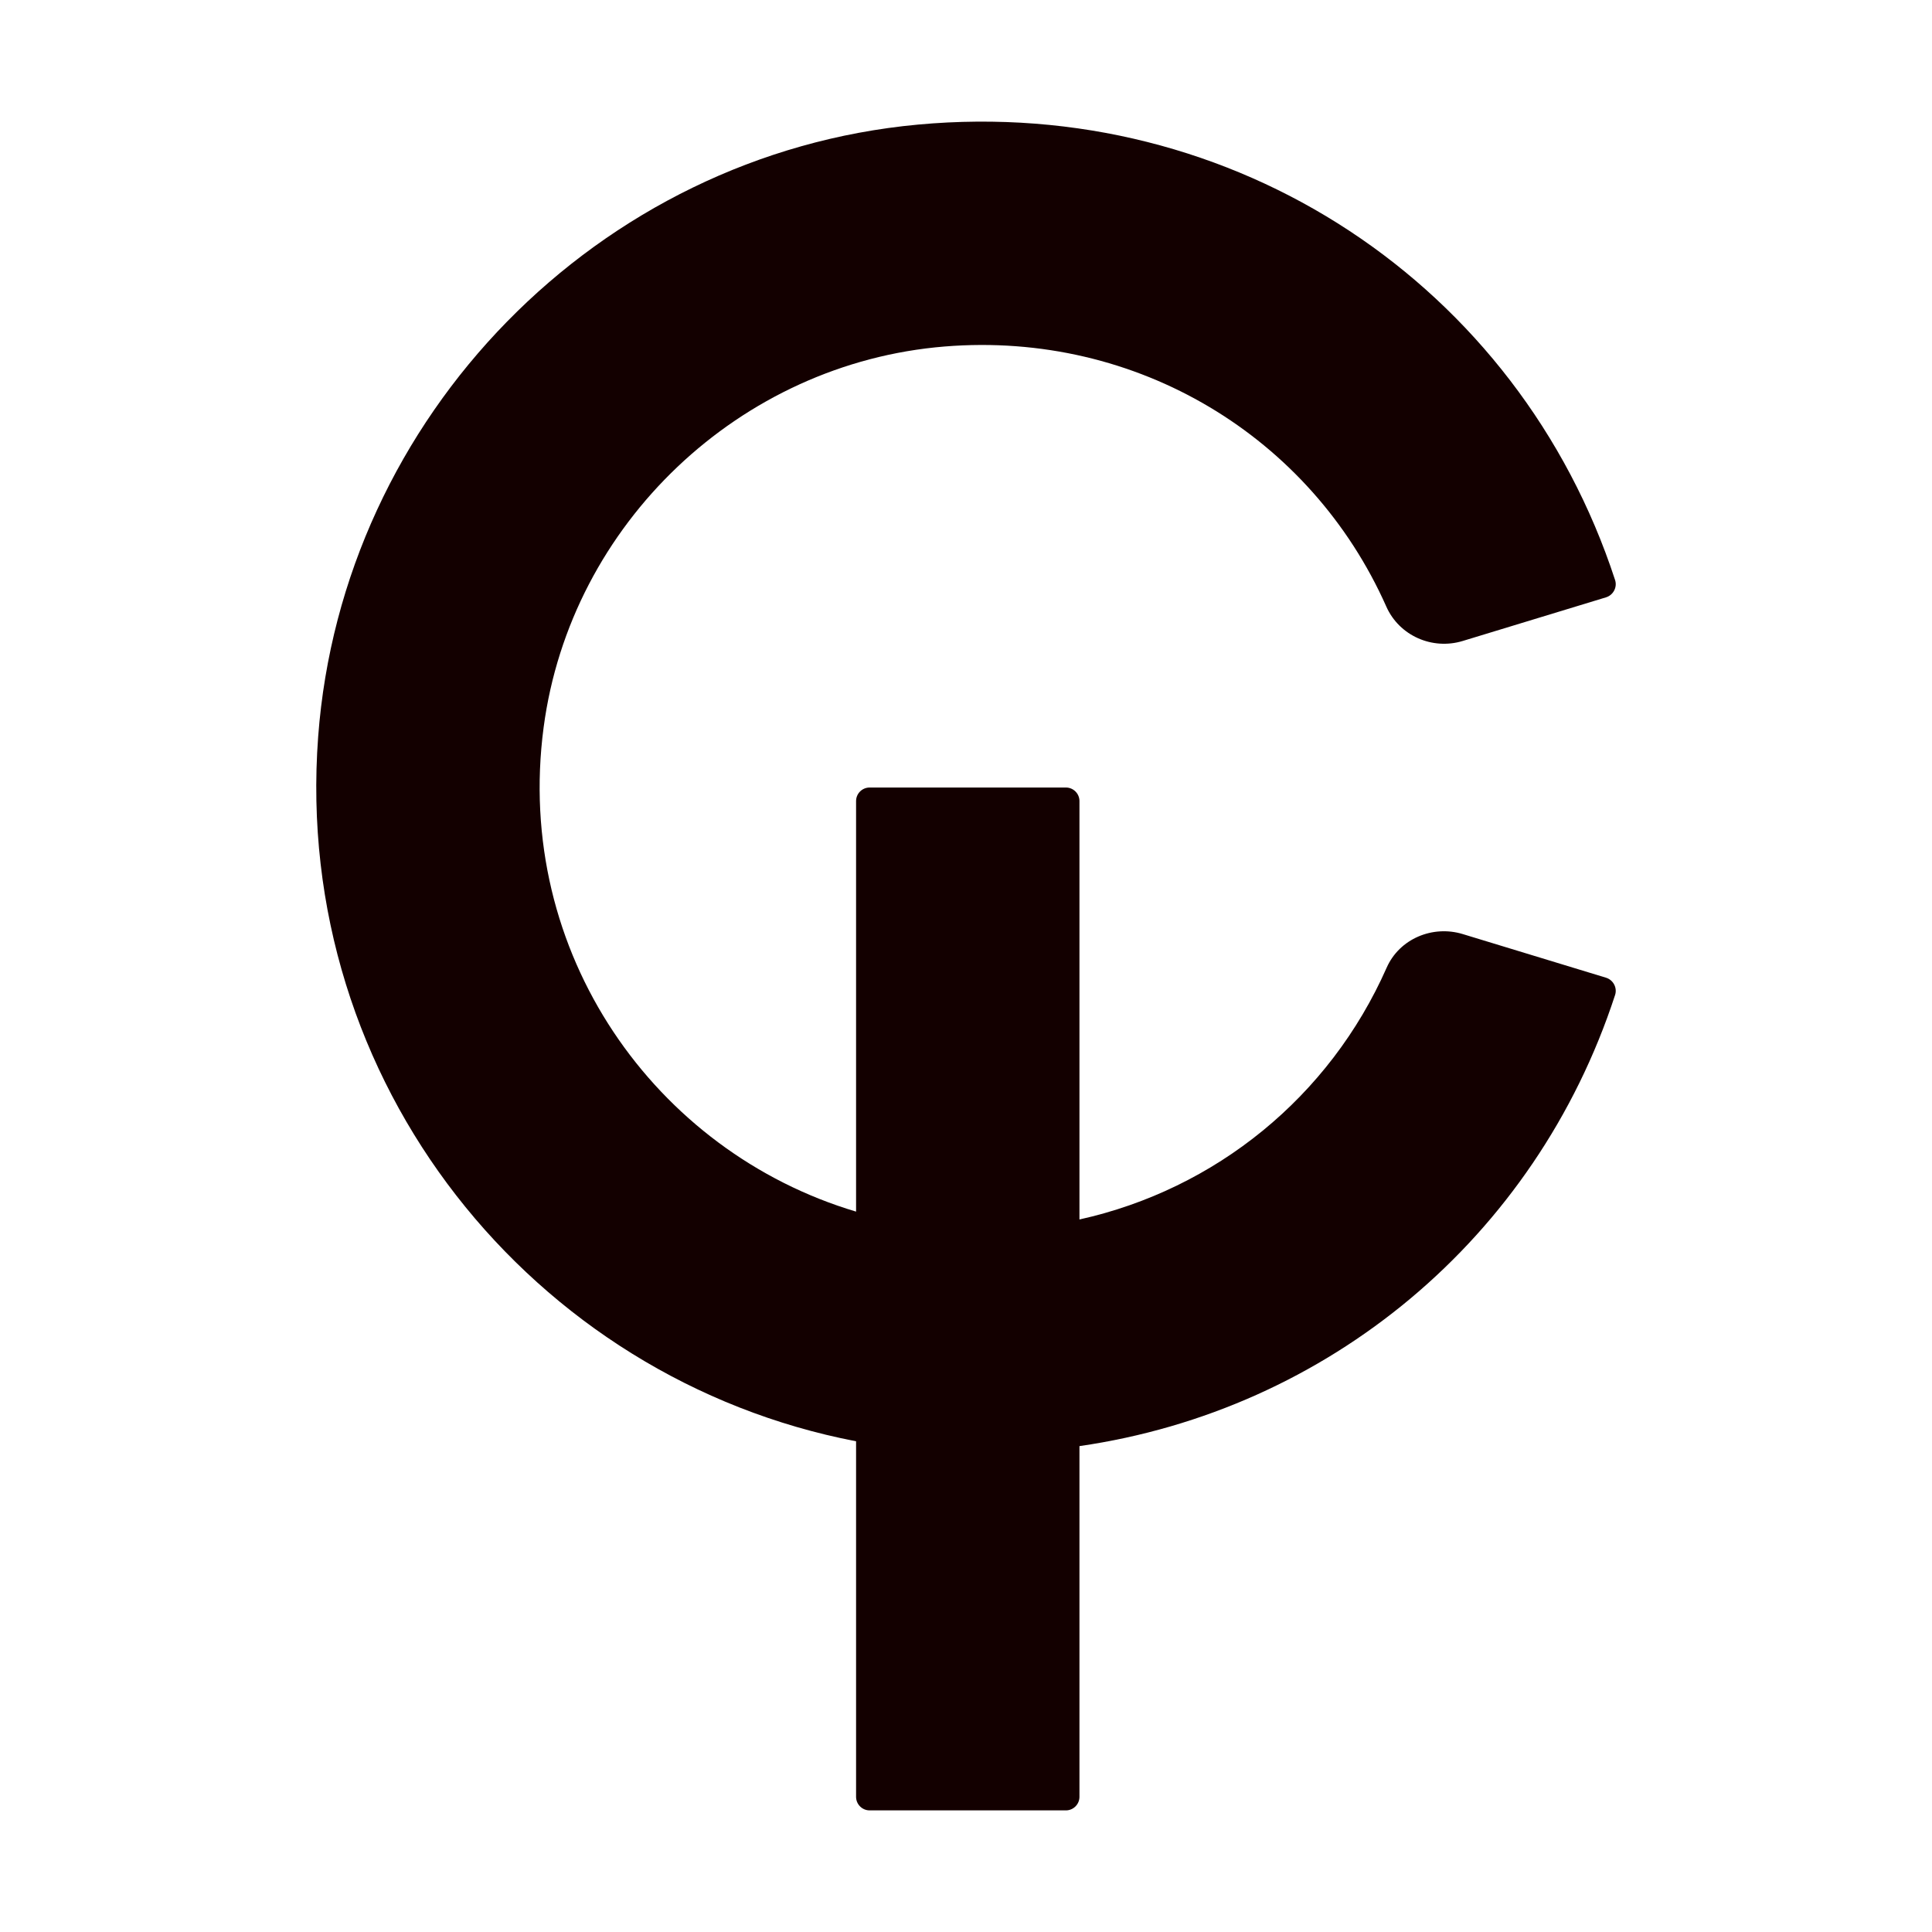
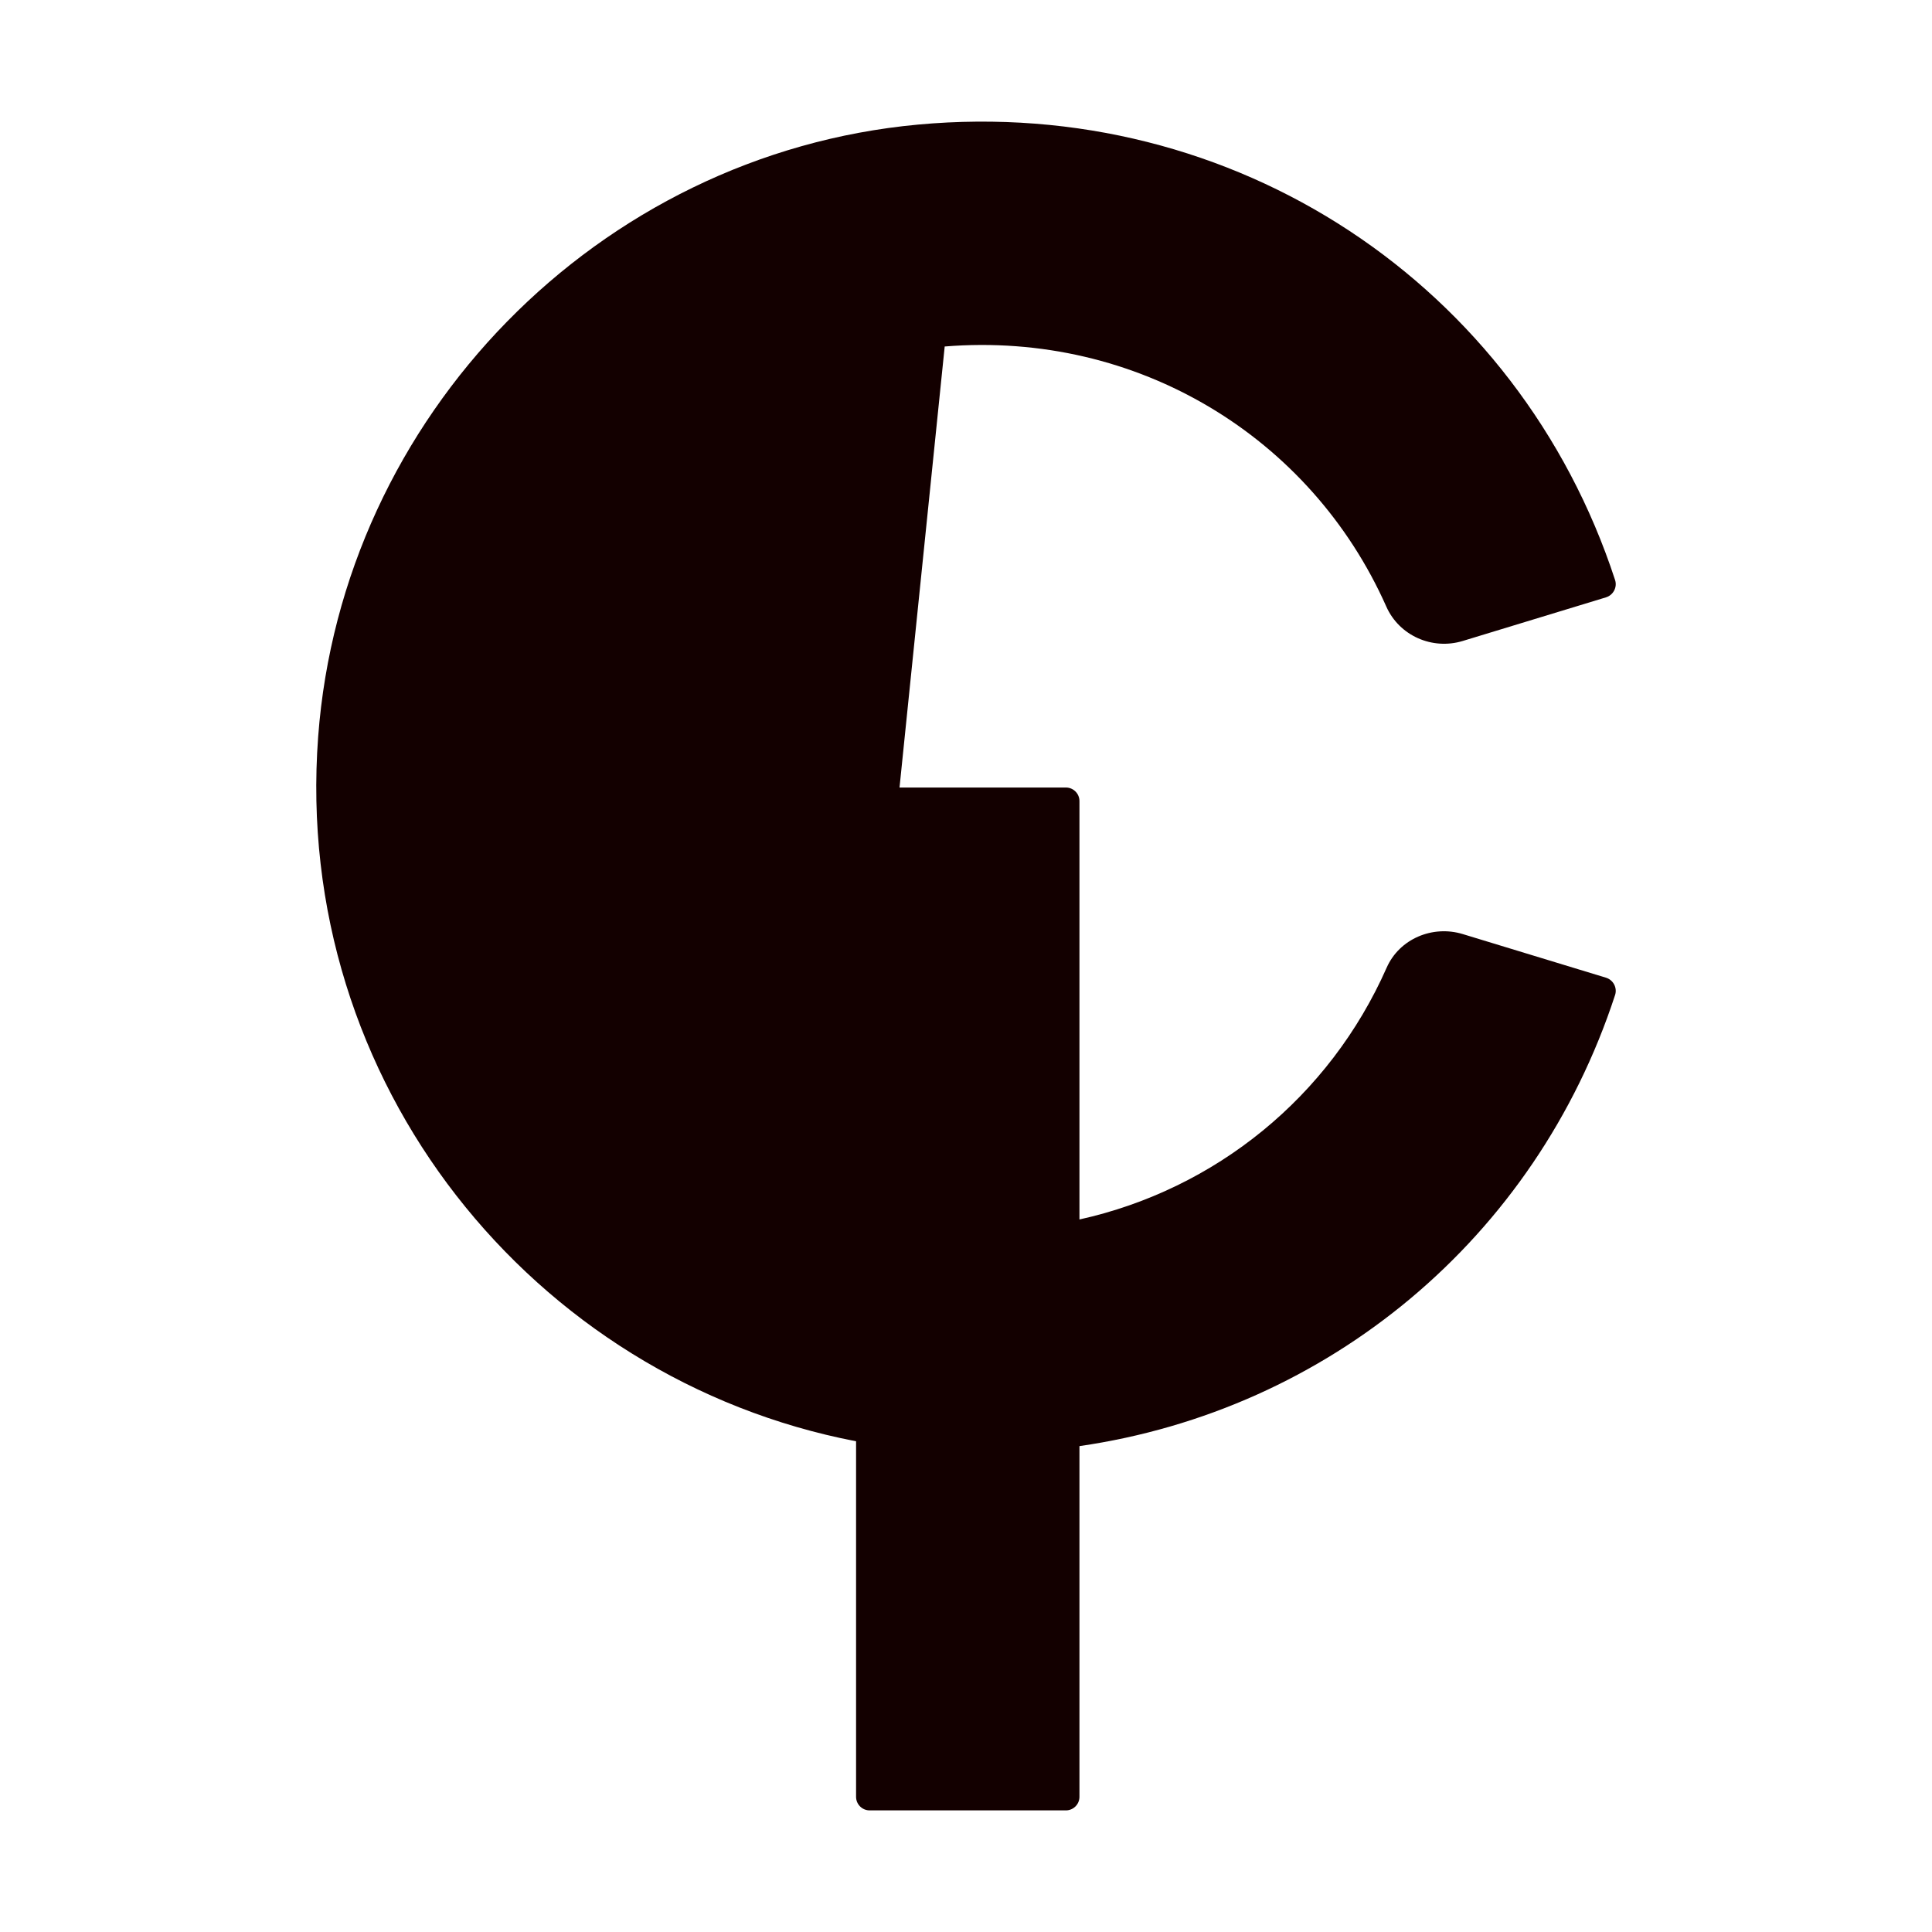
<svg xmlns="http://www.w3.org/2000/svg" viewBox="0 0 595.276 595.276" version="1.1" id="_レイヤー_1">
  <defs>
    <style>
      .st0 {
        fill: #130000;
      }
    </style>
  </defs>
-   <path d="M291.075,106.761c59.392-4.824,112.855,27.893,136.067,80.138,3.989,8.977,14.153,13.453,23.551,10.591l44.13-13.439c2.246-.684,3.533-3.111,2.804-5.342-29.686-90.839-117.121-149.343-214.77-140.322-98.576,9.107-177.461,89.88-184.828,188.602-7.961,106.686,66.22,197.931,165.739,217.091v109.547c0,2.308,1.871,4.178,4.178,4.178h60.47c2.308,0,4.178-1.871,4.178-4.178v-108.06c76.545-11.071,140.509-63.946,165.033-138.985.729-2.23-.557-4.654-2.801-5.338l-44.133-13.442c-9.302-2.833-19.515,1.461-23.445,10.354-17.586,39.794-52.711,68.296-94.654,77.581v-128.912c0-2.308-1.871-4.178-4.178-4.178h-60.47c-2.308,0-4.178,1.871-4.178,4.178v126.49c-61.878-18.433-105.497-79.66-96.265-149.227,8.324-62.725,60.506-112.204,123.572-117.327l0.0 0Z" class="st0" />
+   <path d="M291.075,106.761c59.392-4.824,112.855,27.893,136.067,80.138,3.989,8.977,14.153,13.453,23.551,10.591l44.13-13.439c2.246-.684,3.533-3.111,2.804-5.342-29.686-90.839-117.121-149.343-214.77-140.322-98.576,9.107-177.461,89.88-184.828,188.602-7.961,106.686,66.22,197.931,165.739,217.091v109.547c0,2.308,1.871,4.178,4.178,4.178h60.47c2.308,0,4.178-1.871,4.178-4.178v-108.06c76.545-11.071,140.509-63.946,165.033-138.985.729-2.23-.557-4.654-2.801-5.338l-44.133-13.442c-9.302-2.833-19.515,1.461-23.445,10.354-17.586,39.794-52.711,68.296-94.654,77.581v-128.912c0-2.308-1.871-4.178-4.178-4.178h-60.47c-2.308,0-4.178,1.871-4.178,4.178v126.49l0.0 0Z" class="st0" />
</svg>